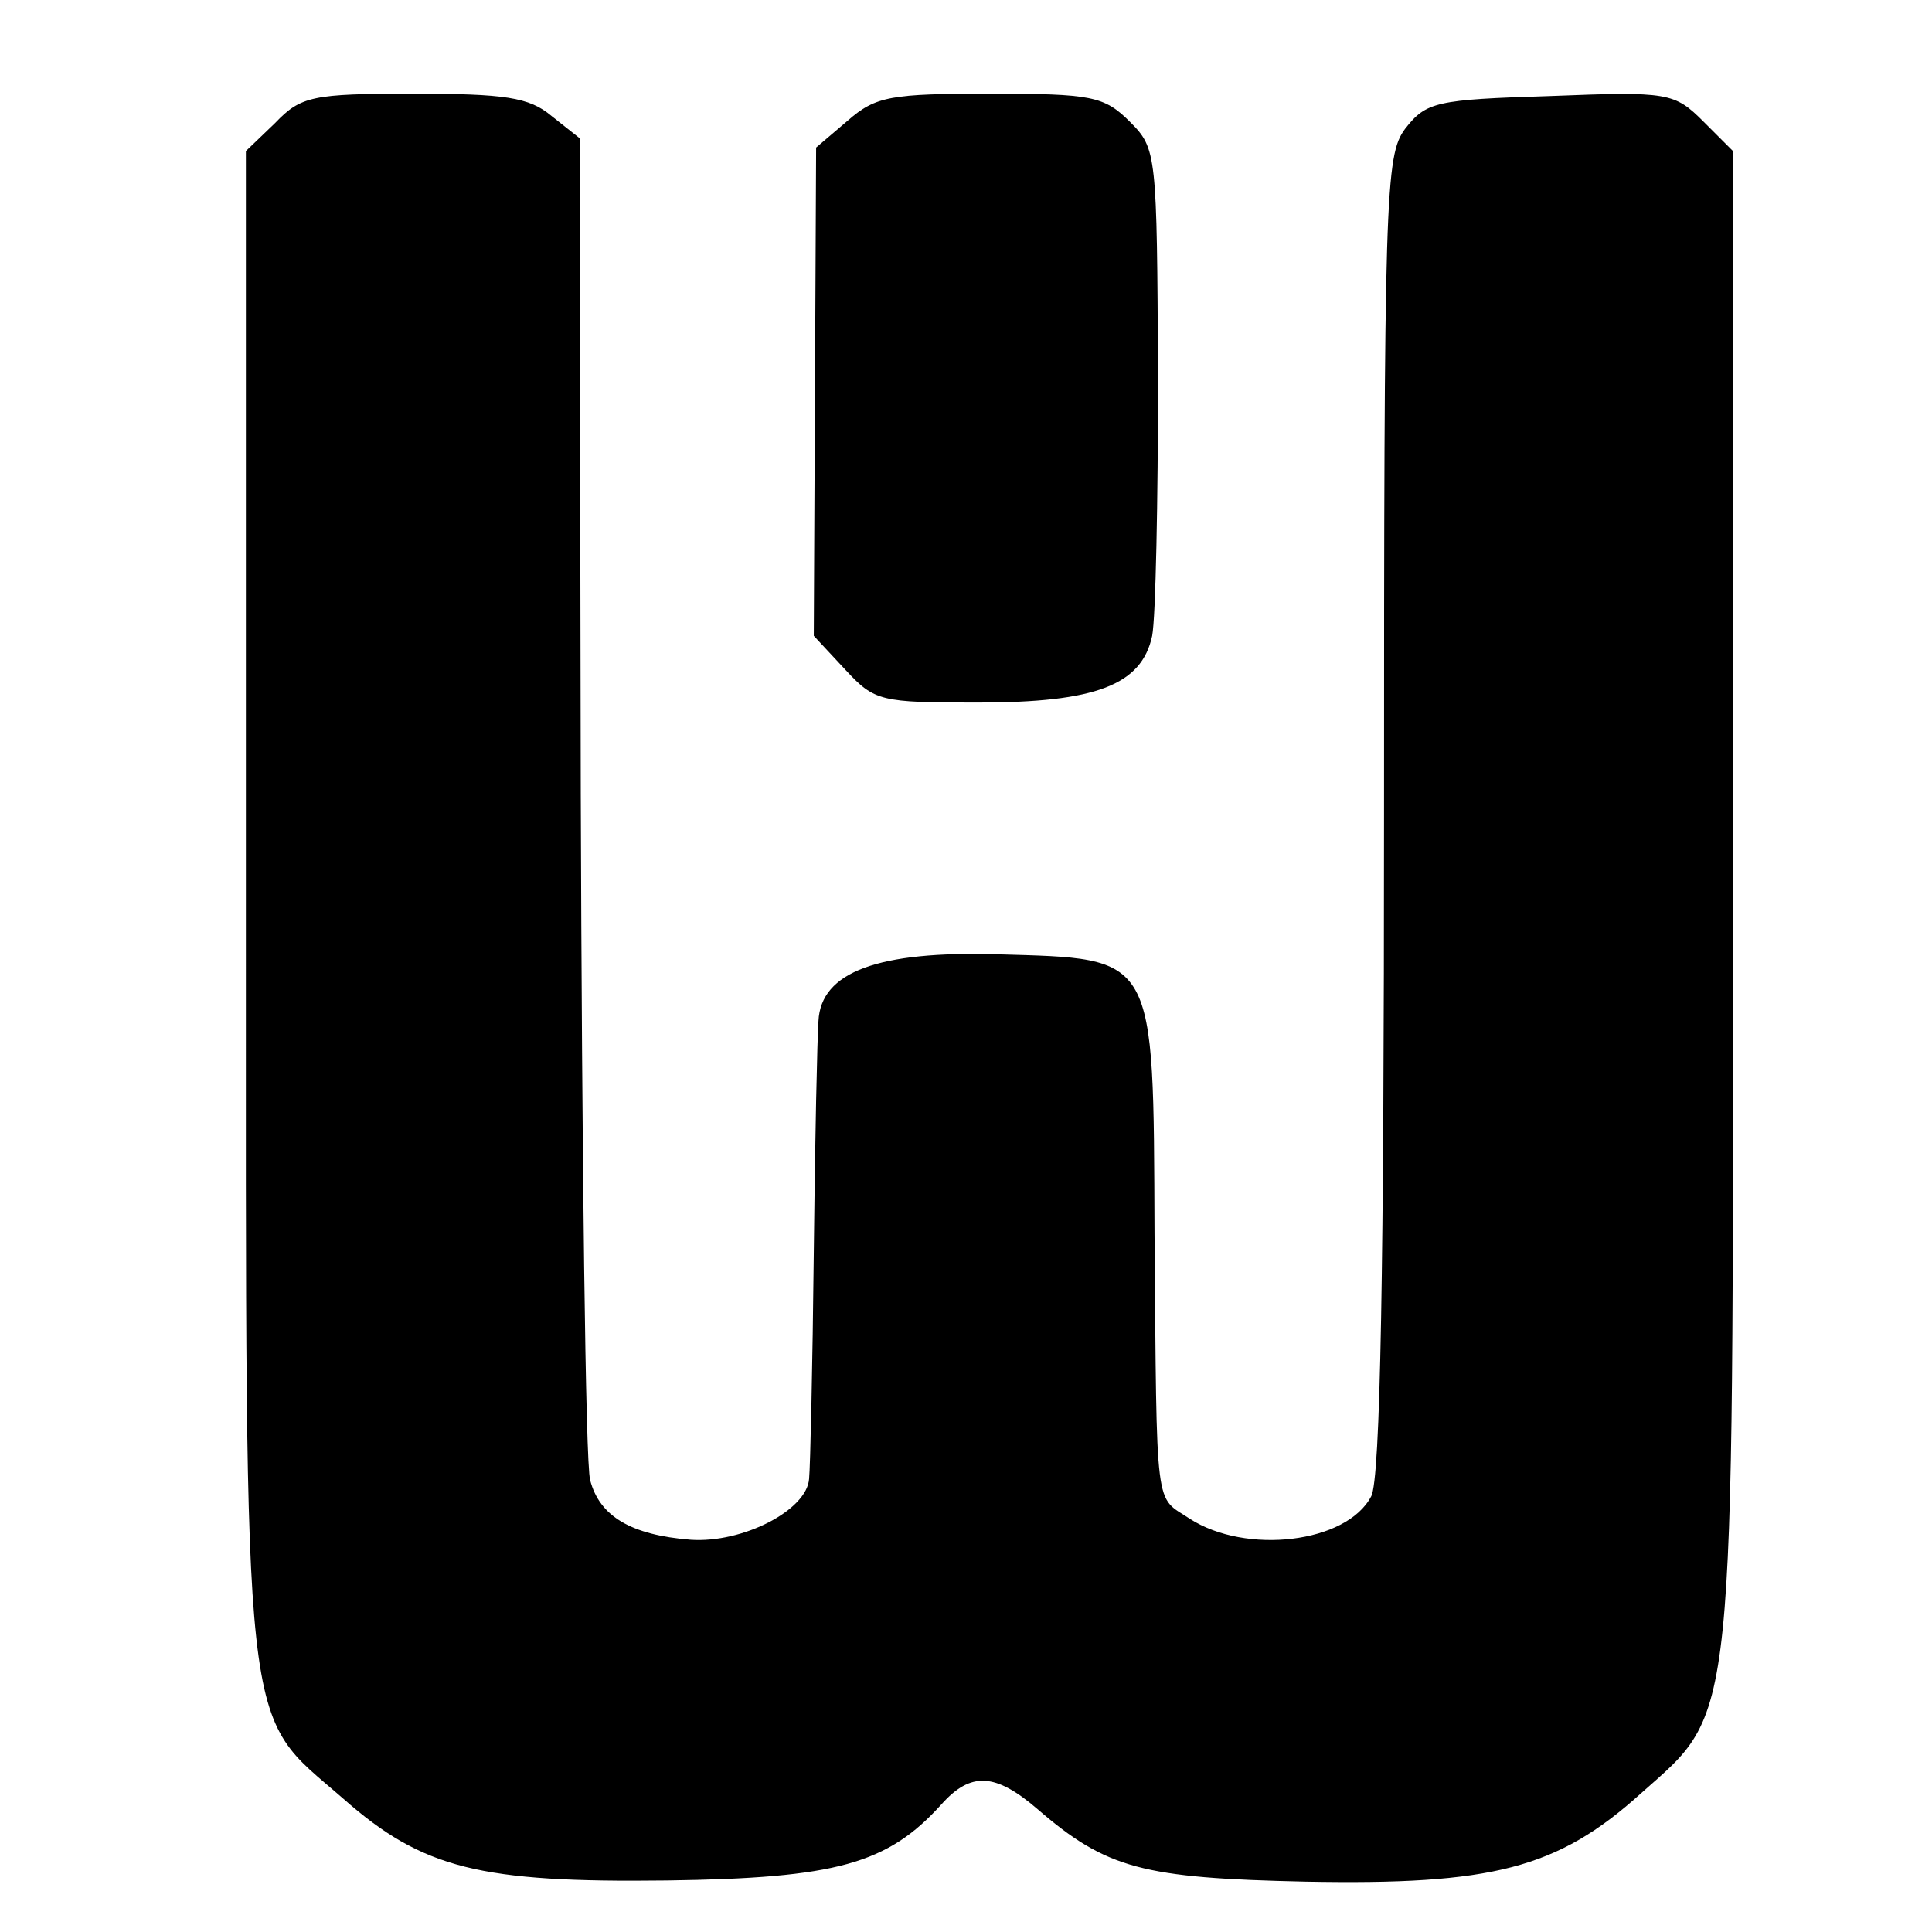
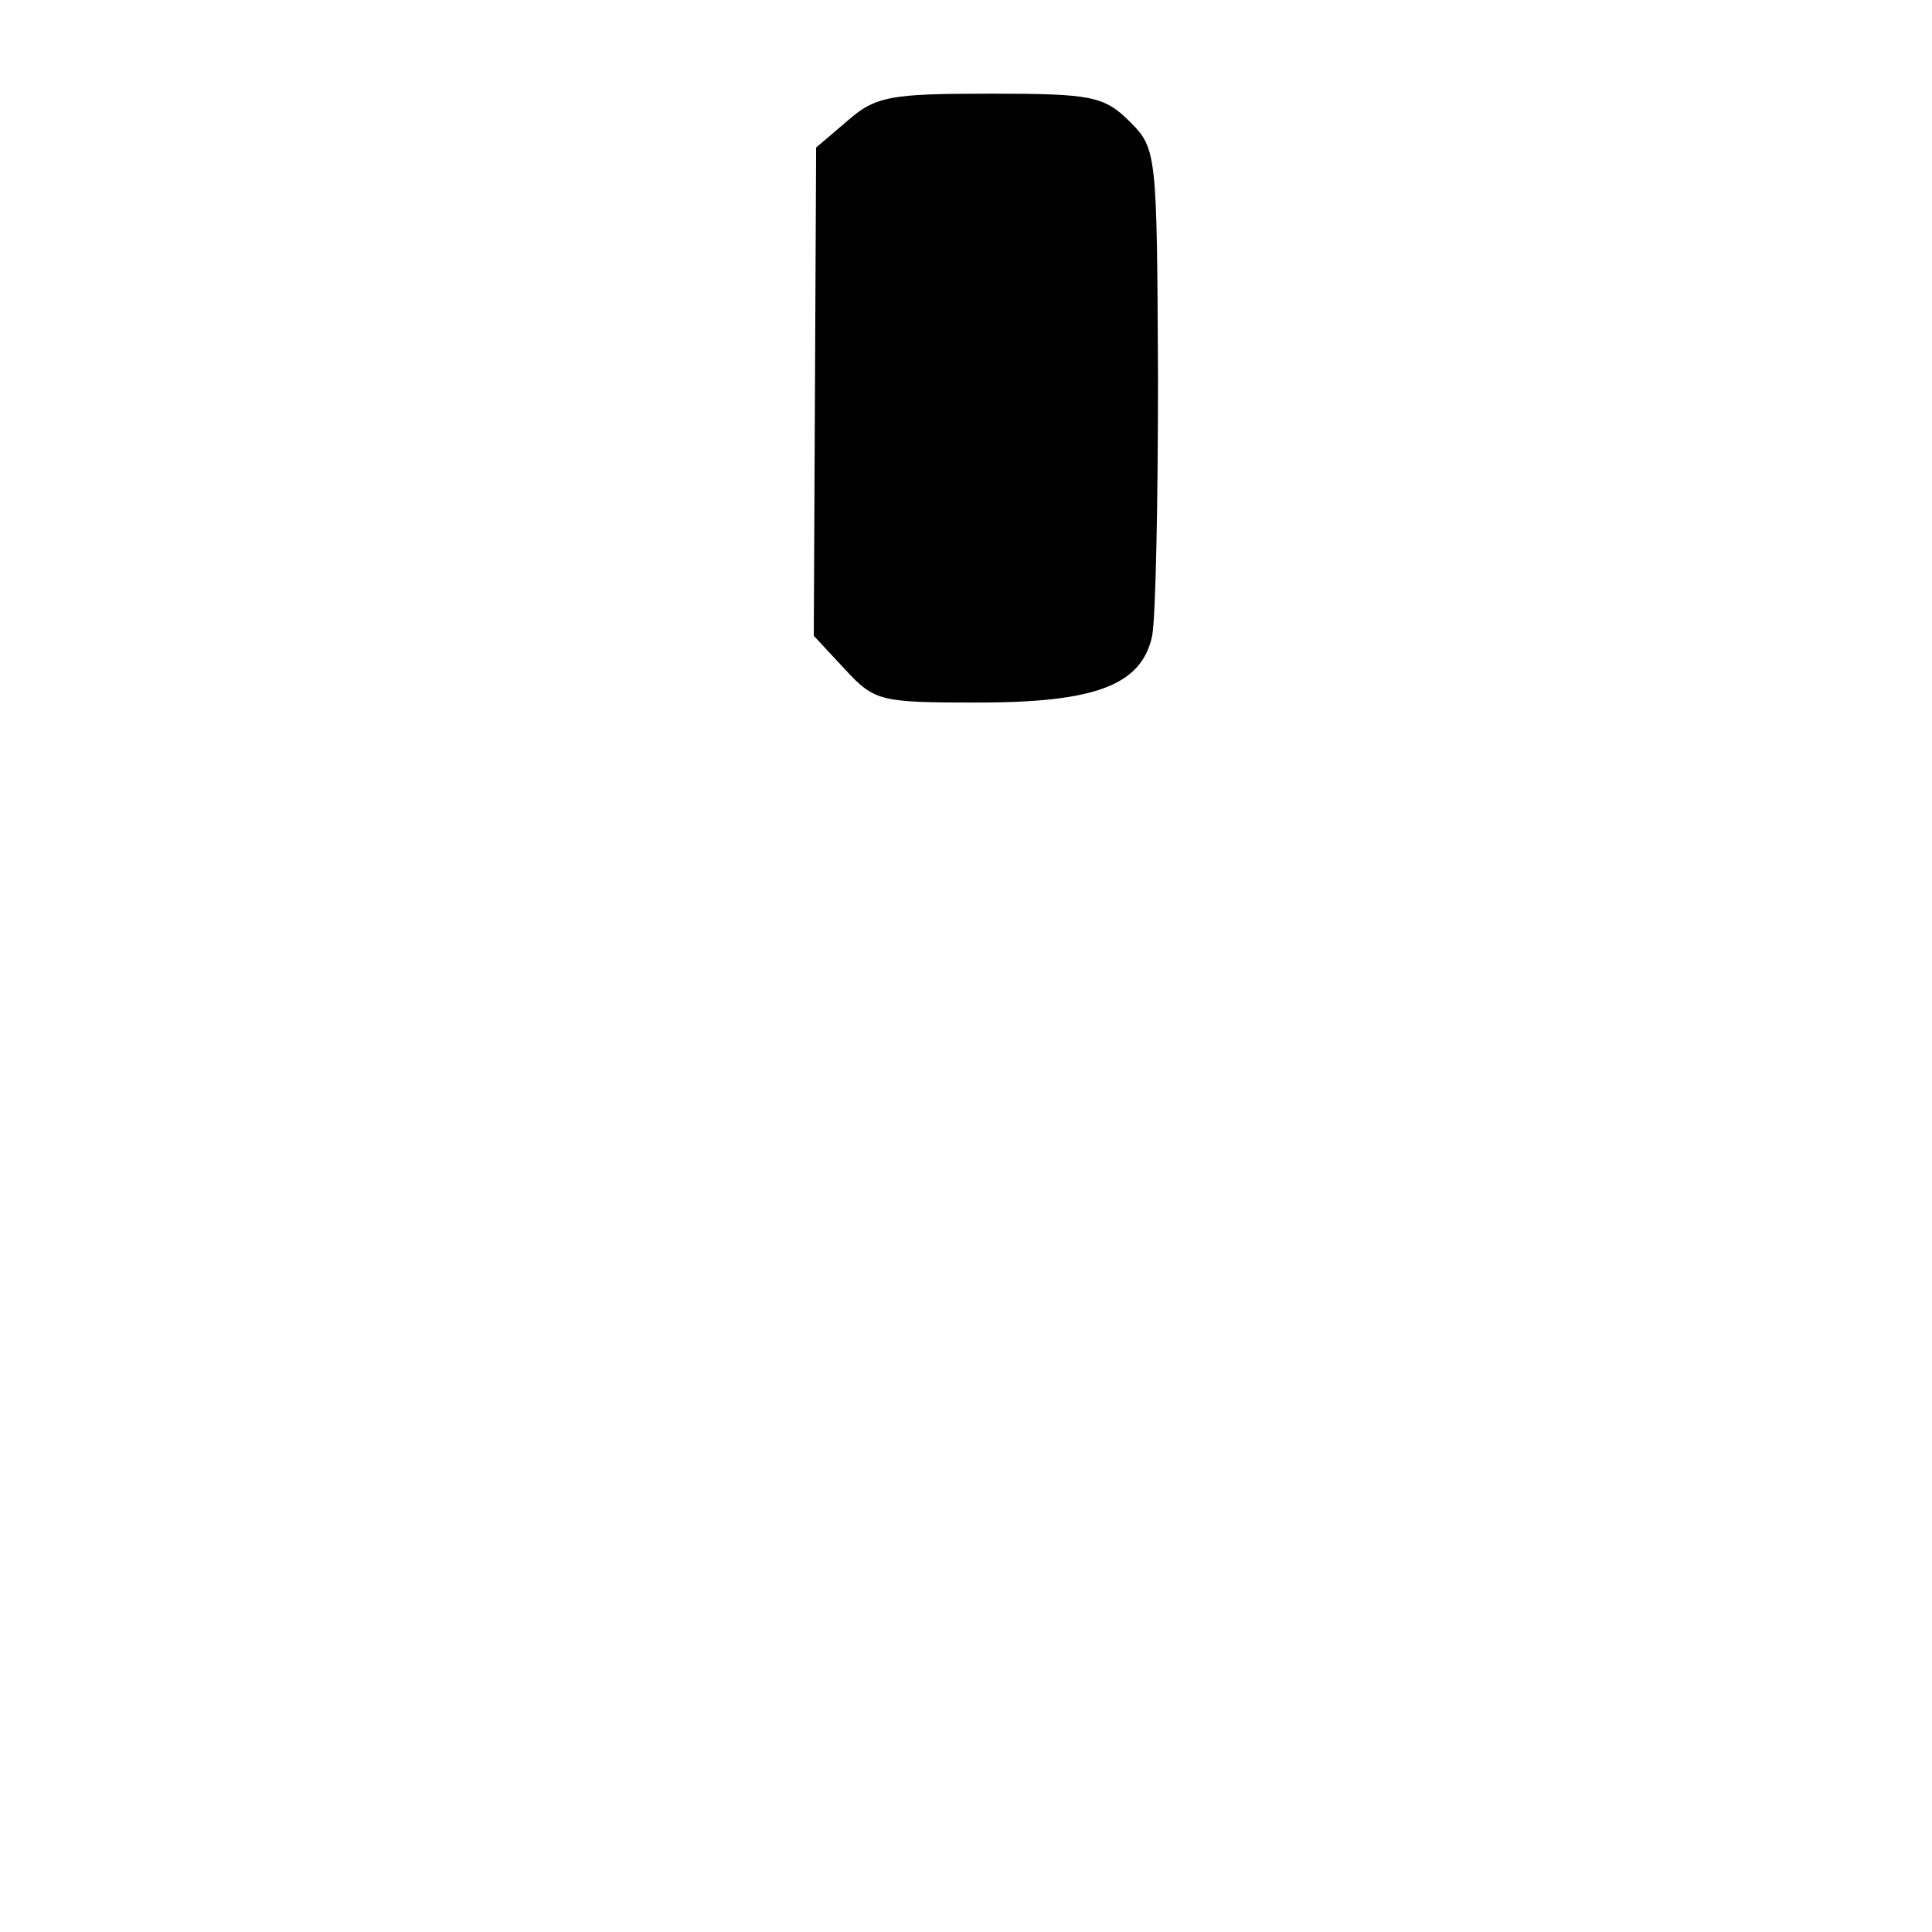
<svg xmlns="http://www.w3.org/2000/svg" version="1.0" width="165pt" height="165pt" viewBox="0 0 165 165" preserveAspectRatio="xMidYMid meet">
  <g transform="translate(0,165) scale(0.1,-0.1)" fill="#000000" stroke="none">
-     <path d="M235 1545 l-25 -24 0 -643 c0 -729 -4 -688 83 -764 68 -60 117 -72 277 -70 144 2 188 14 234 65 25 28 46 27 82 -4 59 -51 90 -59 229 -62 159 -3 215 11 286 75 82 73 79 46 79 769 l0 634 -25 25 c-25 25 -30 26 -131 22 -98 -3 -106 -5 -124 -28 -17 -23 -18 -55 -18 -586 0 -385 -3 -568 -11 -582 -21 -40 -107 -50 -155 -19 -30 20 -28 1 -30 244 -1 240 2 234 -134 238 -102 3 -151 -15 -153 -57 -1 -13 -3 -102 -4 -198 -1 -96 -3 -183 -4 -193 -2 -27 -57 -55 -101 -52 -51 4 -78 20 -86 51 -4 14 -7 277 -8 586 l-1 560 -24 19 c-19 16 -40 19 -118 19 -86 0 -96 -2 -118 -25z" />
    <path d="M724 1547 l-27 -23 -1 -209 -1 -208 27 -29 c25 -27 30 -28 113 -28 101 0 140 15 149 57 3 16 5 115 5 222 -1 190 -1 194 -24 217 -22 22 -33 24 -119 24 -85 0 -98 -2 -122 -23z" />
  </g>
</svg>